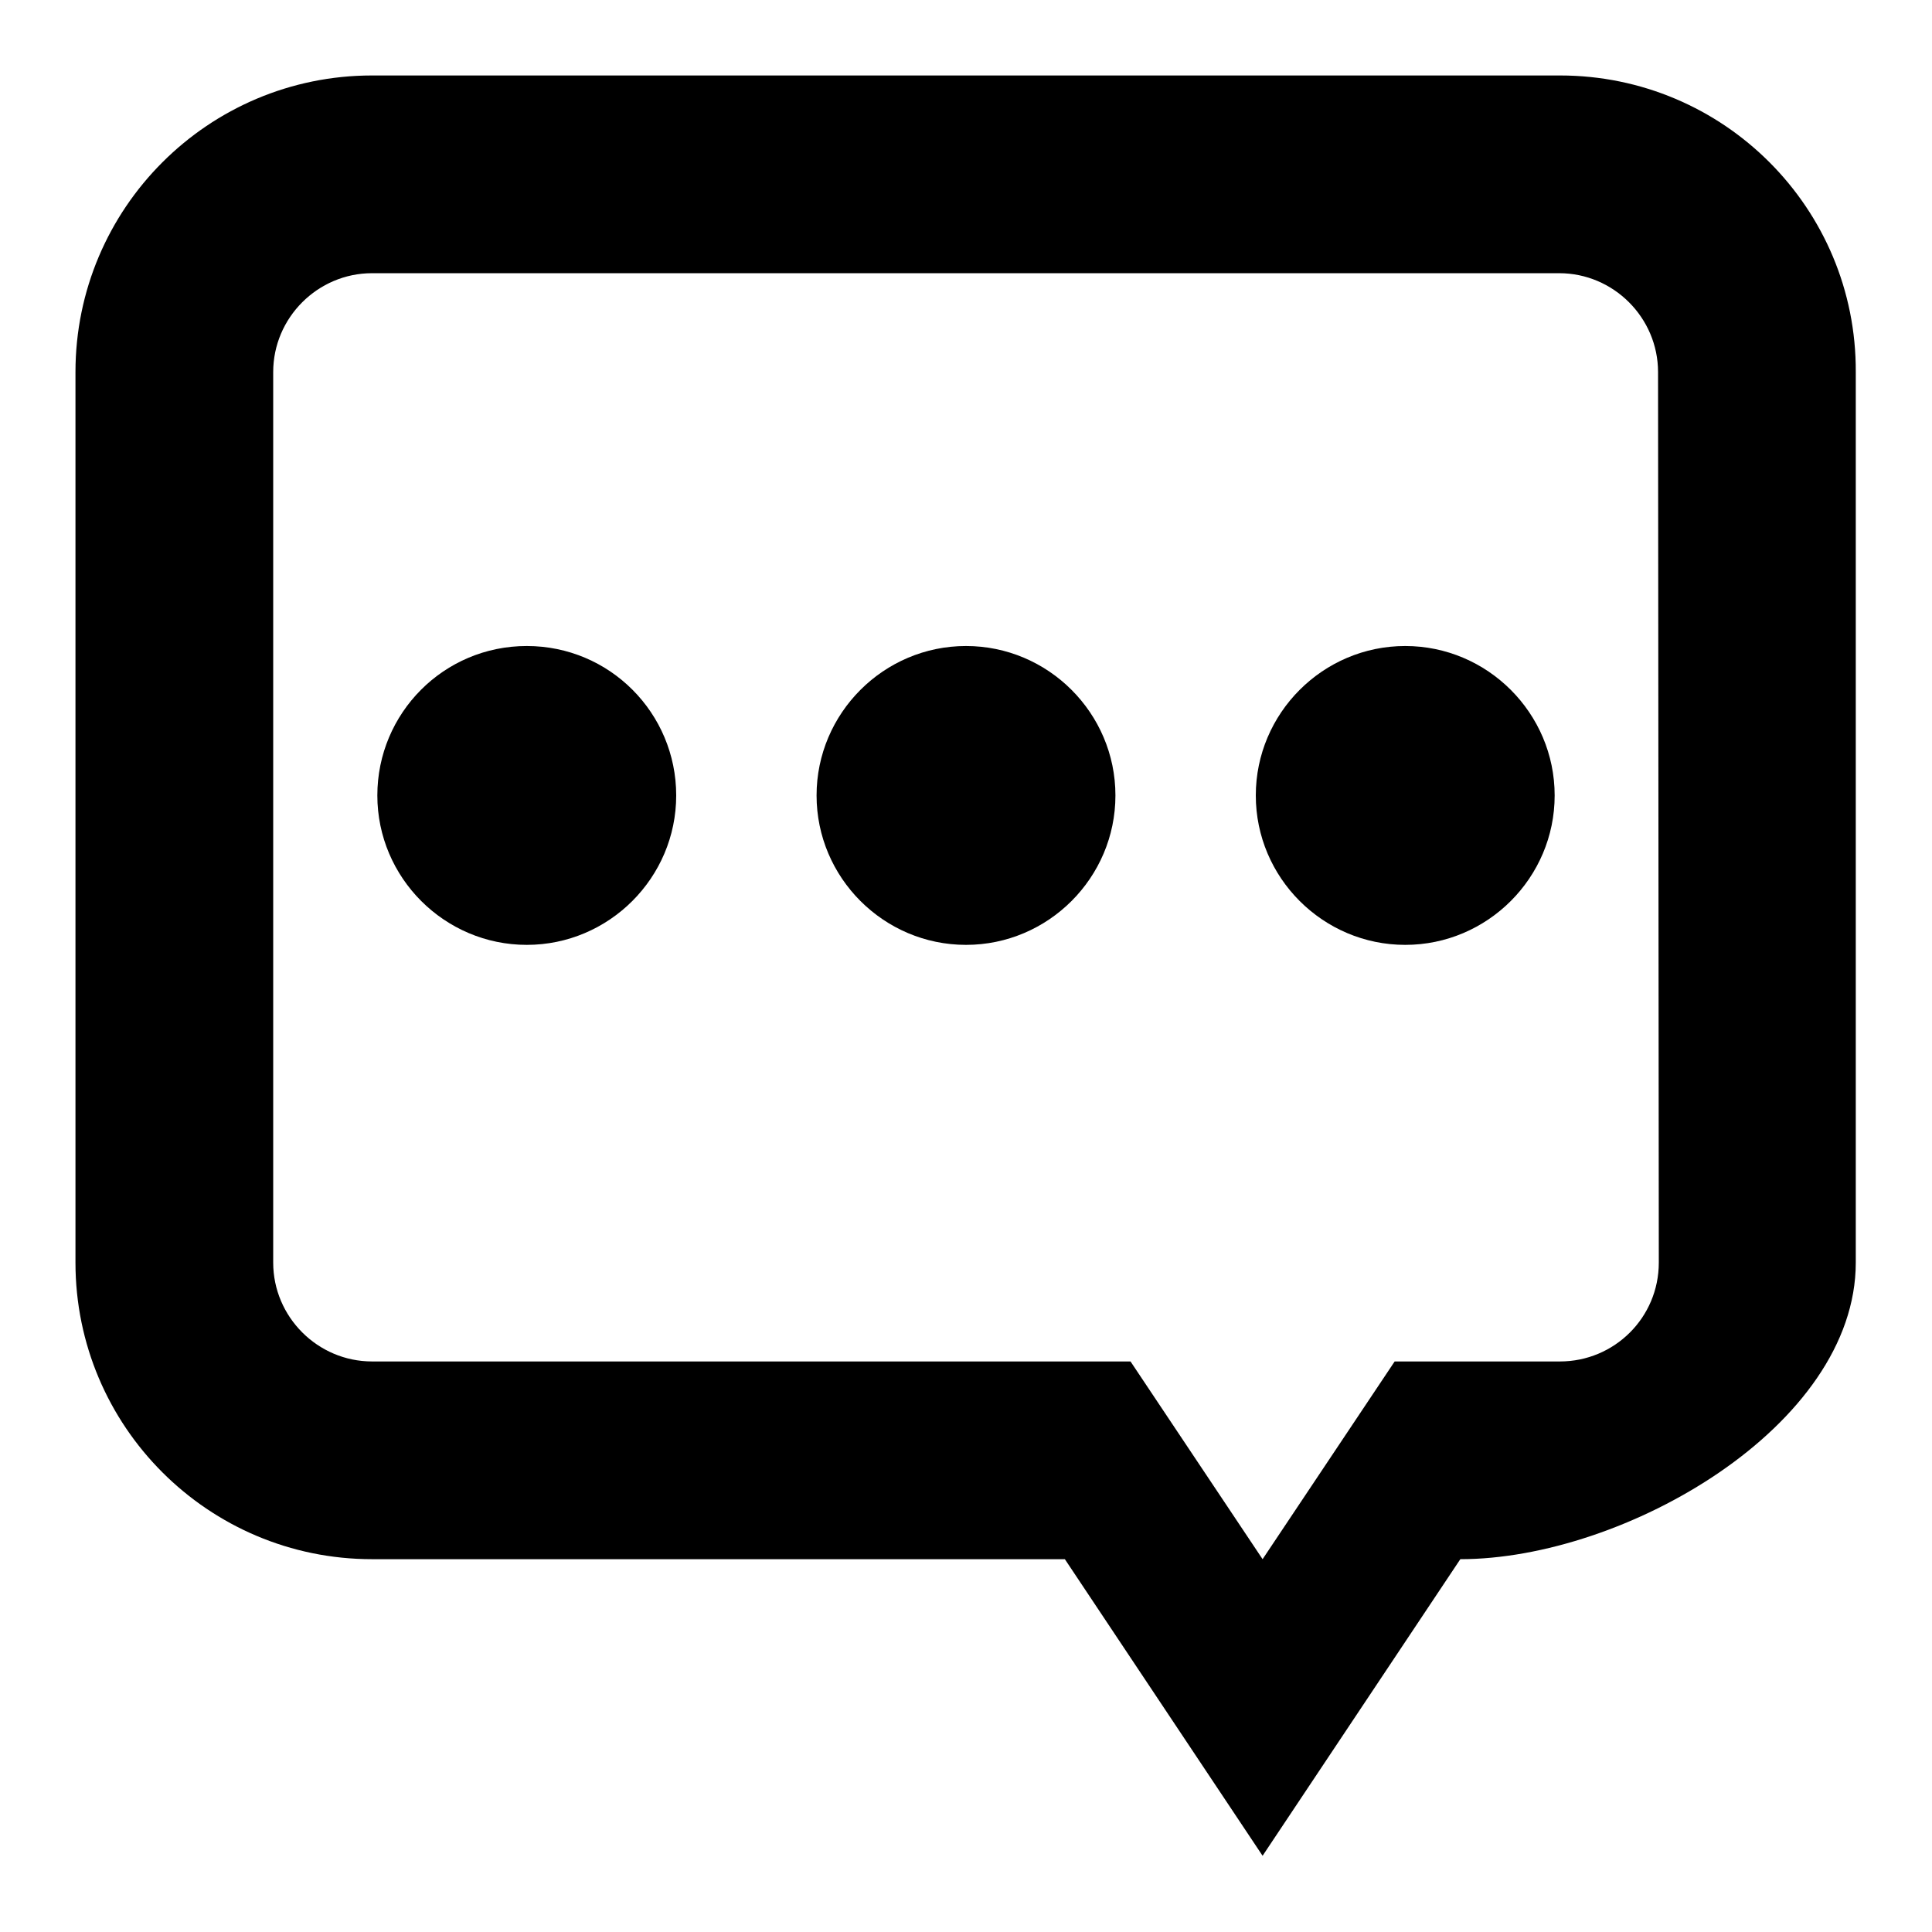
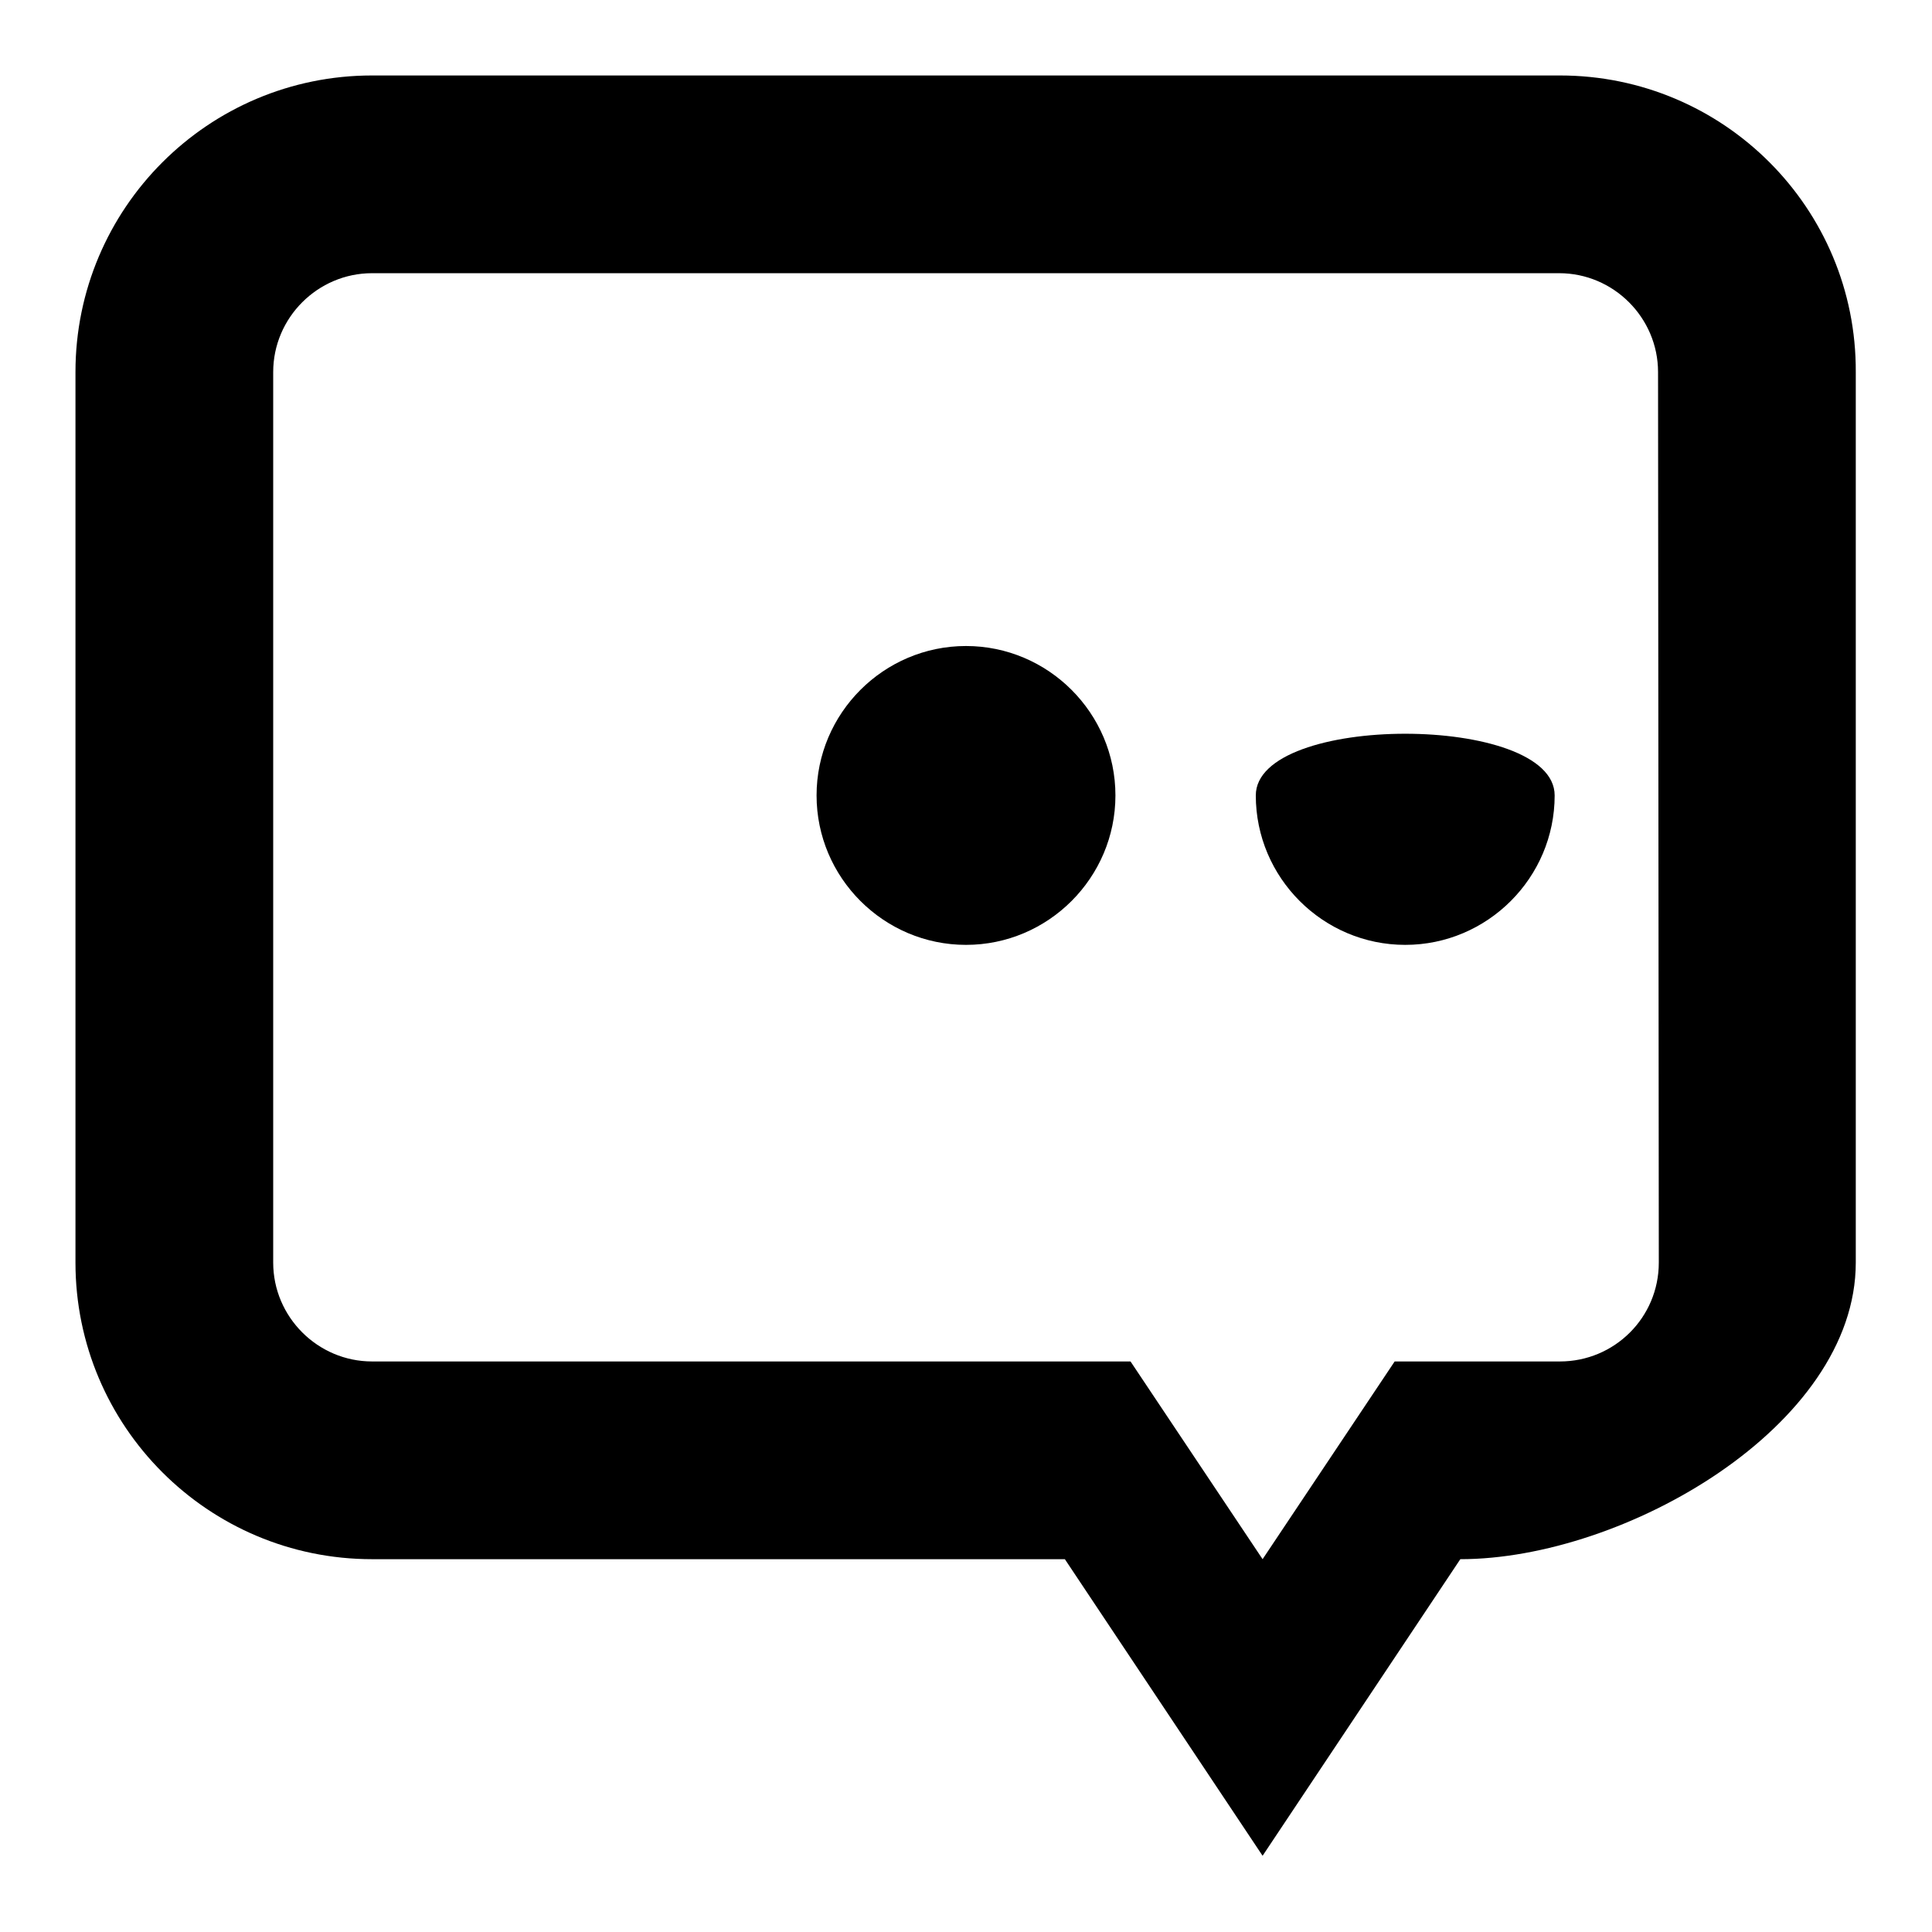
<svg xmlns="http://www.w3.org/2000/svg" version="1.1" x="0px" y="0px" viewBox="0 0 256 256" enable-background="new 0 0 256 256" xml:space="preserve">
  <g>
    <g>
      <path fill="#000000" d="M206.7,10H49.3C27.6,10,10,27.6,10,49.3v118c0,21.7,17.6,39.3,39.3,39.3h91.8l26.2,39.3l26.2-39.3c21.7,0,52.4-17.6,52.4-39.3v-118C246,27.6,228.4,10,206.7,10z M219.8,167.3c0,7.3-5.9,13.1-13.1,13.1h-21.9l-17.5,26.2l-17.5-26.2H49.3c-7.2,0-13.1-5.9-13.1-13.1v-118c0-7.2,5.9-13.1,13.1-13.1h157.3c7.2,0,13.1,5.9,13.1,13.1L219.8,167.3L219.8,167.3z" />
-       <path fill="#000000" d="M50,105.4c0,10.9,8.9,19.8,19.8,19.8c10.9,0,19.8-8.9,19.8-19.8c0-10.9-8.8-19.8-19.8-19.8S50,94.5,50,105.4L50,105.4z" />
      <path fill="#000000" d="M108.2,105.4c0,10.9,8.9,19.8,19.8,19.8c10.9,0,19.8-8.9,19.8-19.8c0-10.9-8.9-19.8-19.8-19.8C117.1,85.6,108.2,94.5,108.2,105.4z" />
-       <path fill="#000000" d="M166.4,105.4c0,10.9,8.9,19.8,19.8,19.8s19.8-8.9,19.8-19.8c0-10.9-8.9-19.8-19.8-19.8S166.4,94.5,166.4,105.4z" />
+       <path fill="#000000" d="M166.4,105.4c0,10.9,8.9,19.8,19.8,19.8s19.8-8.9,19.8-19.8S166.4,94.5,166.4,105.4z" />
    </g>
  </g>
</svg>